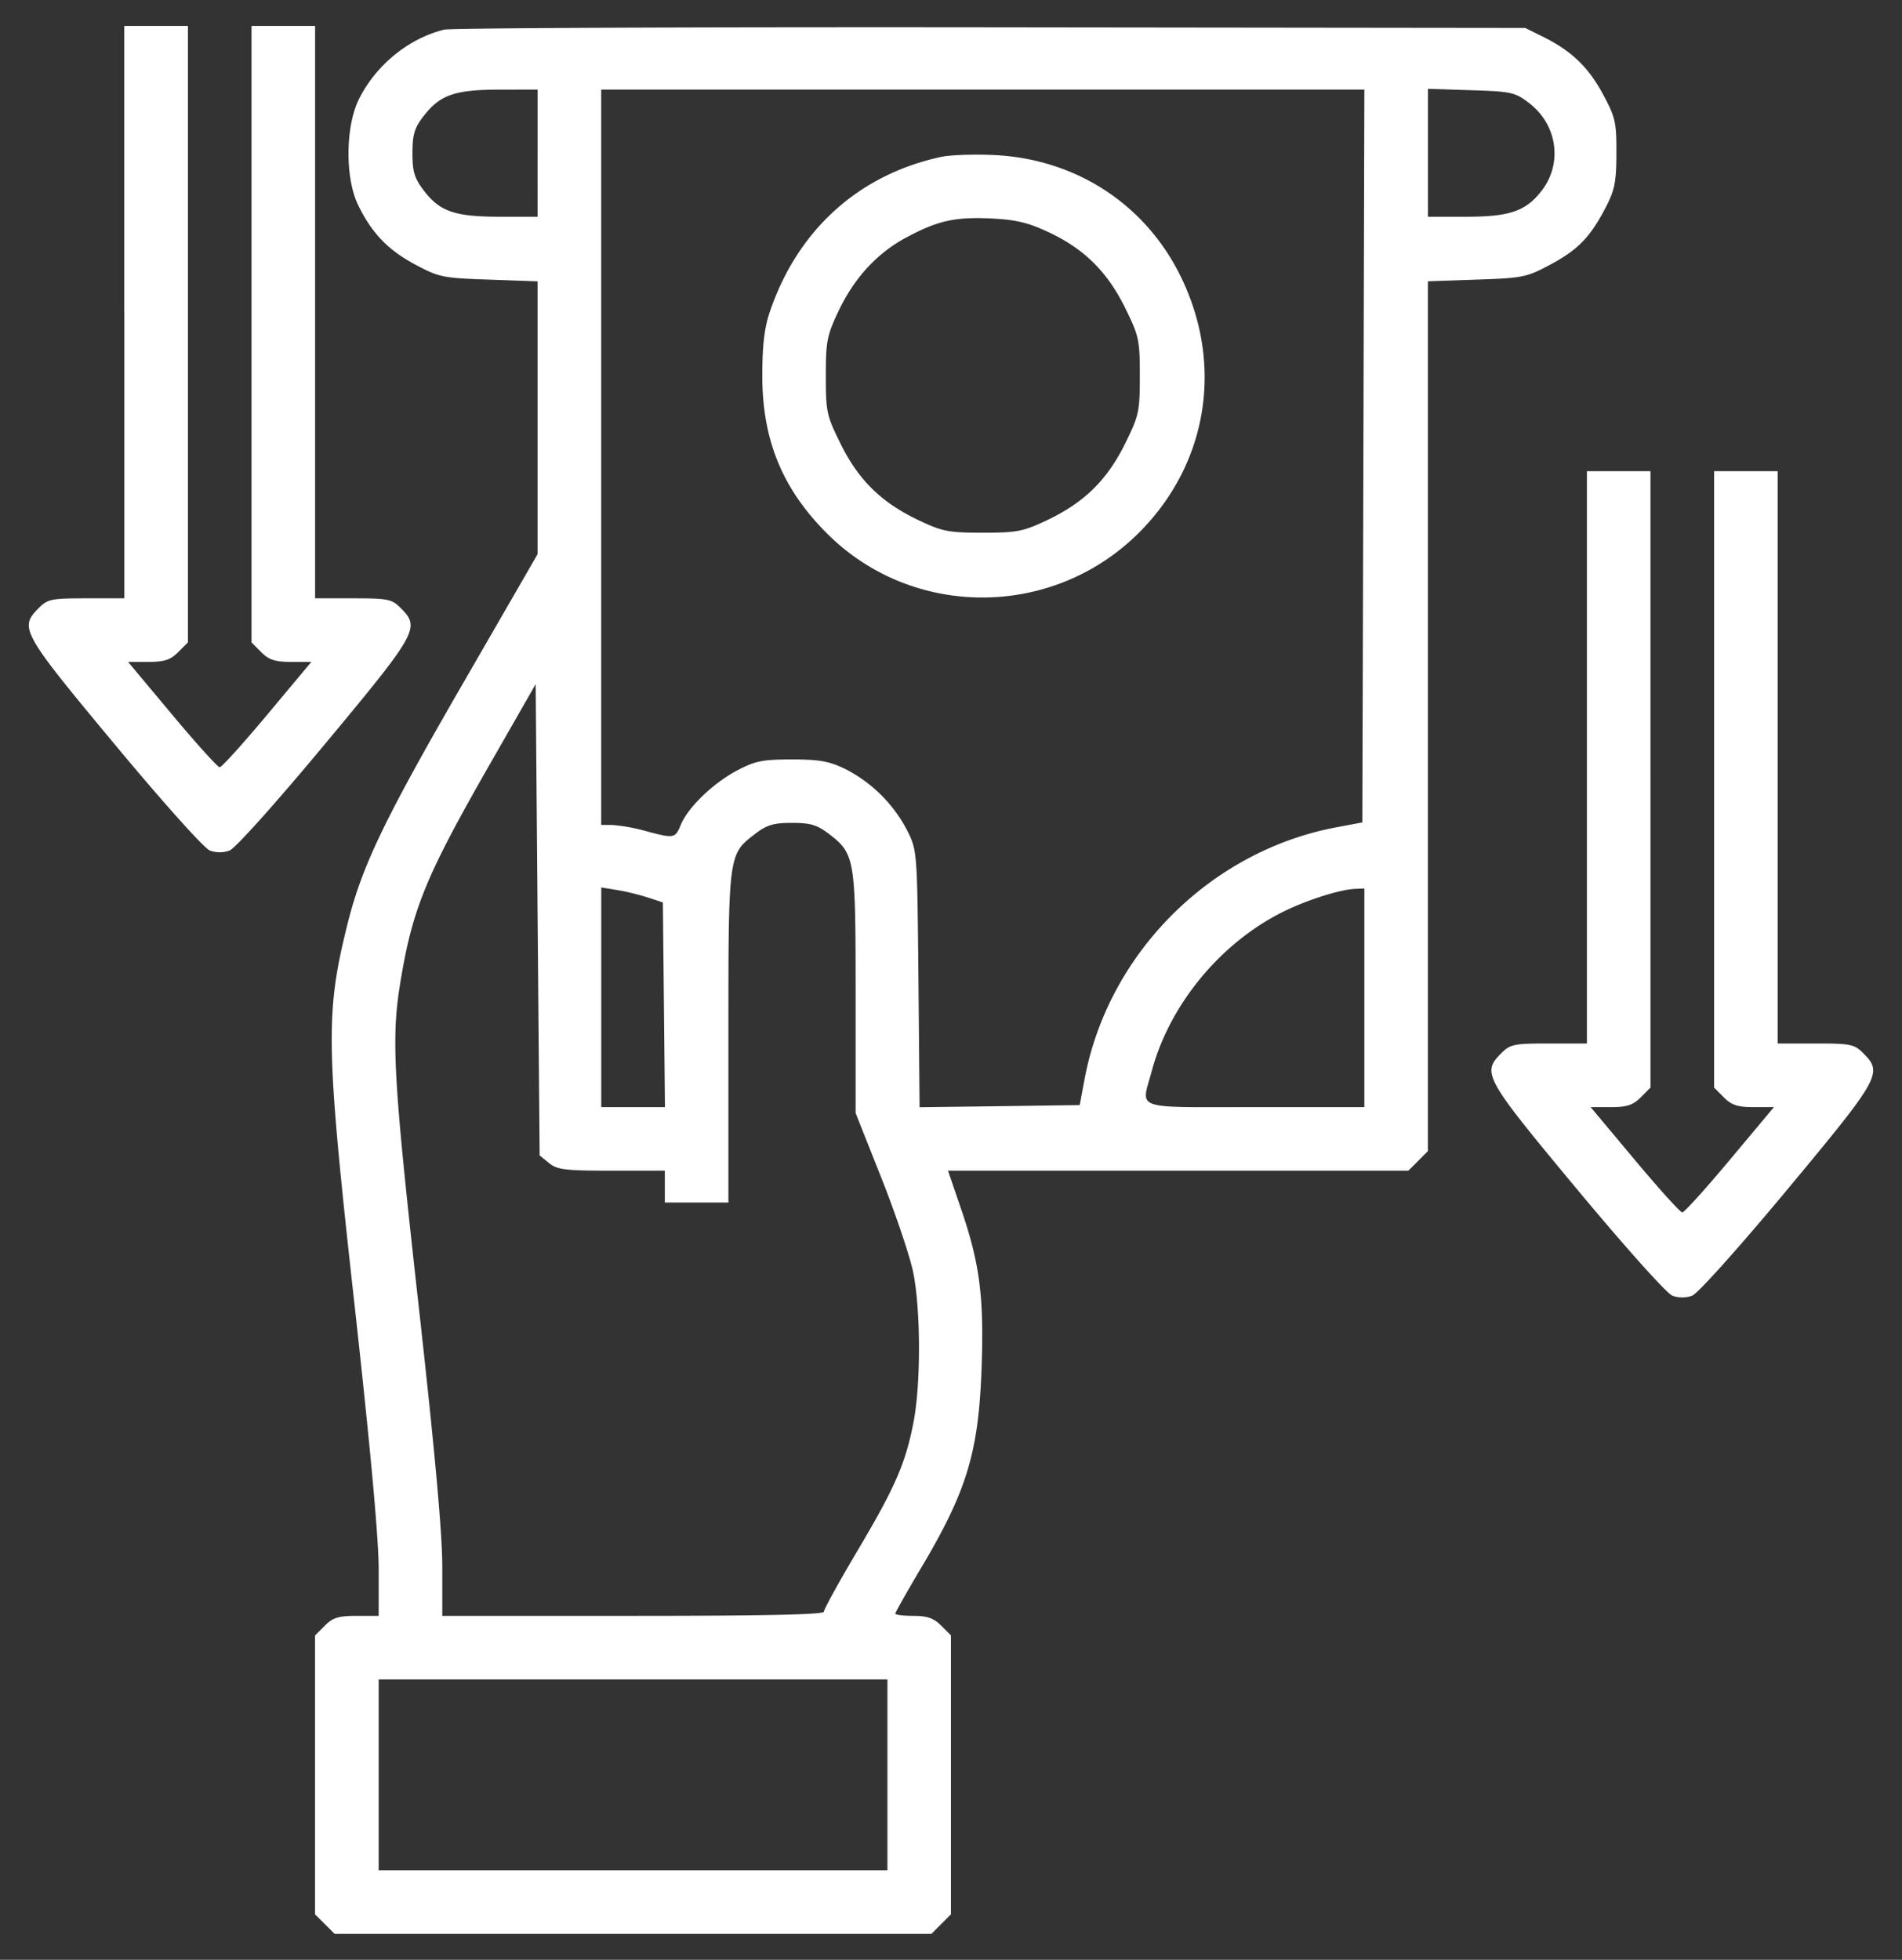
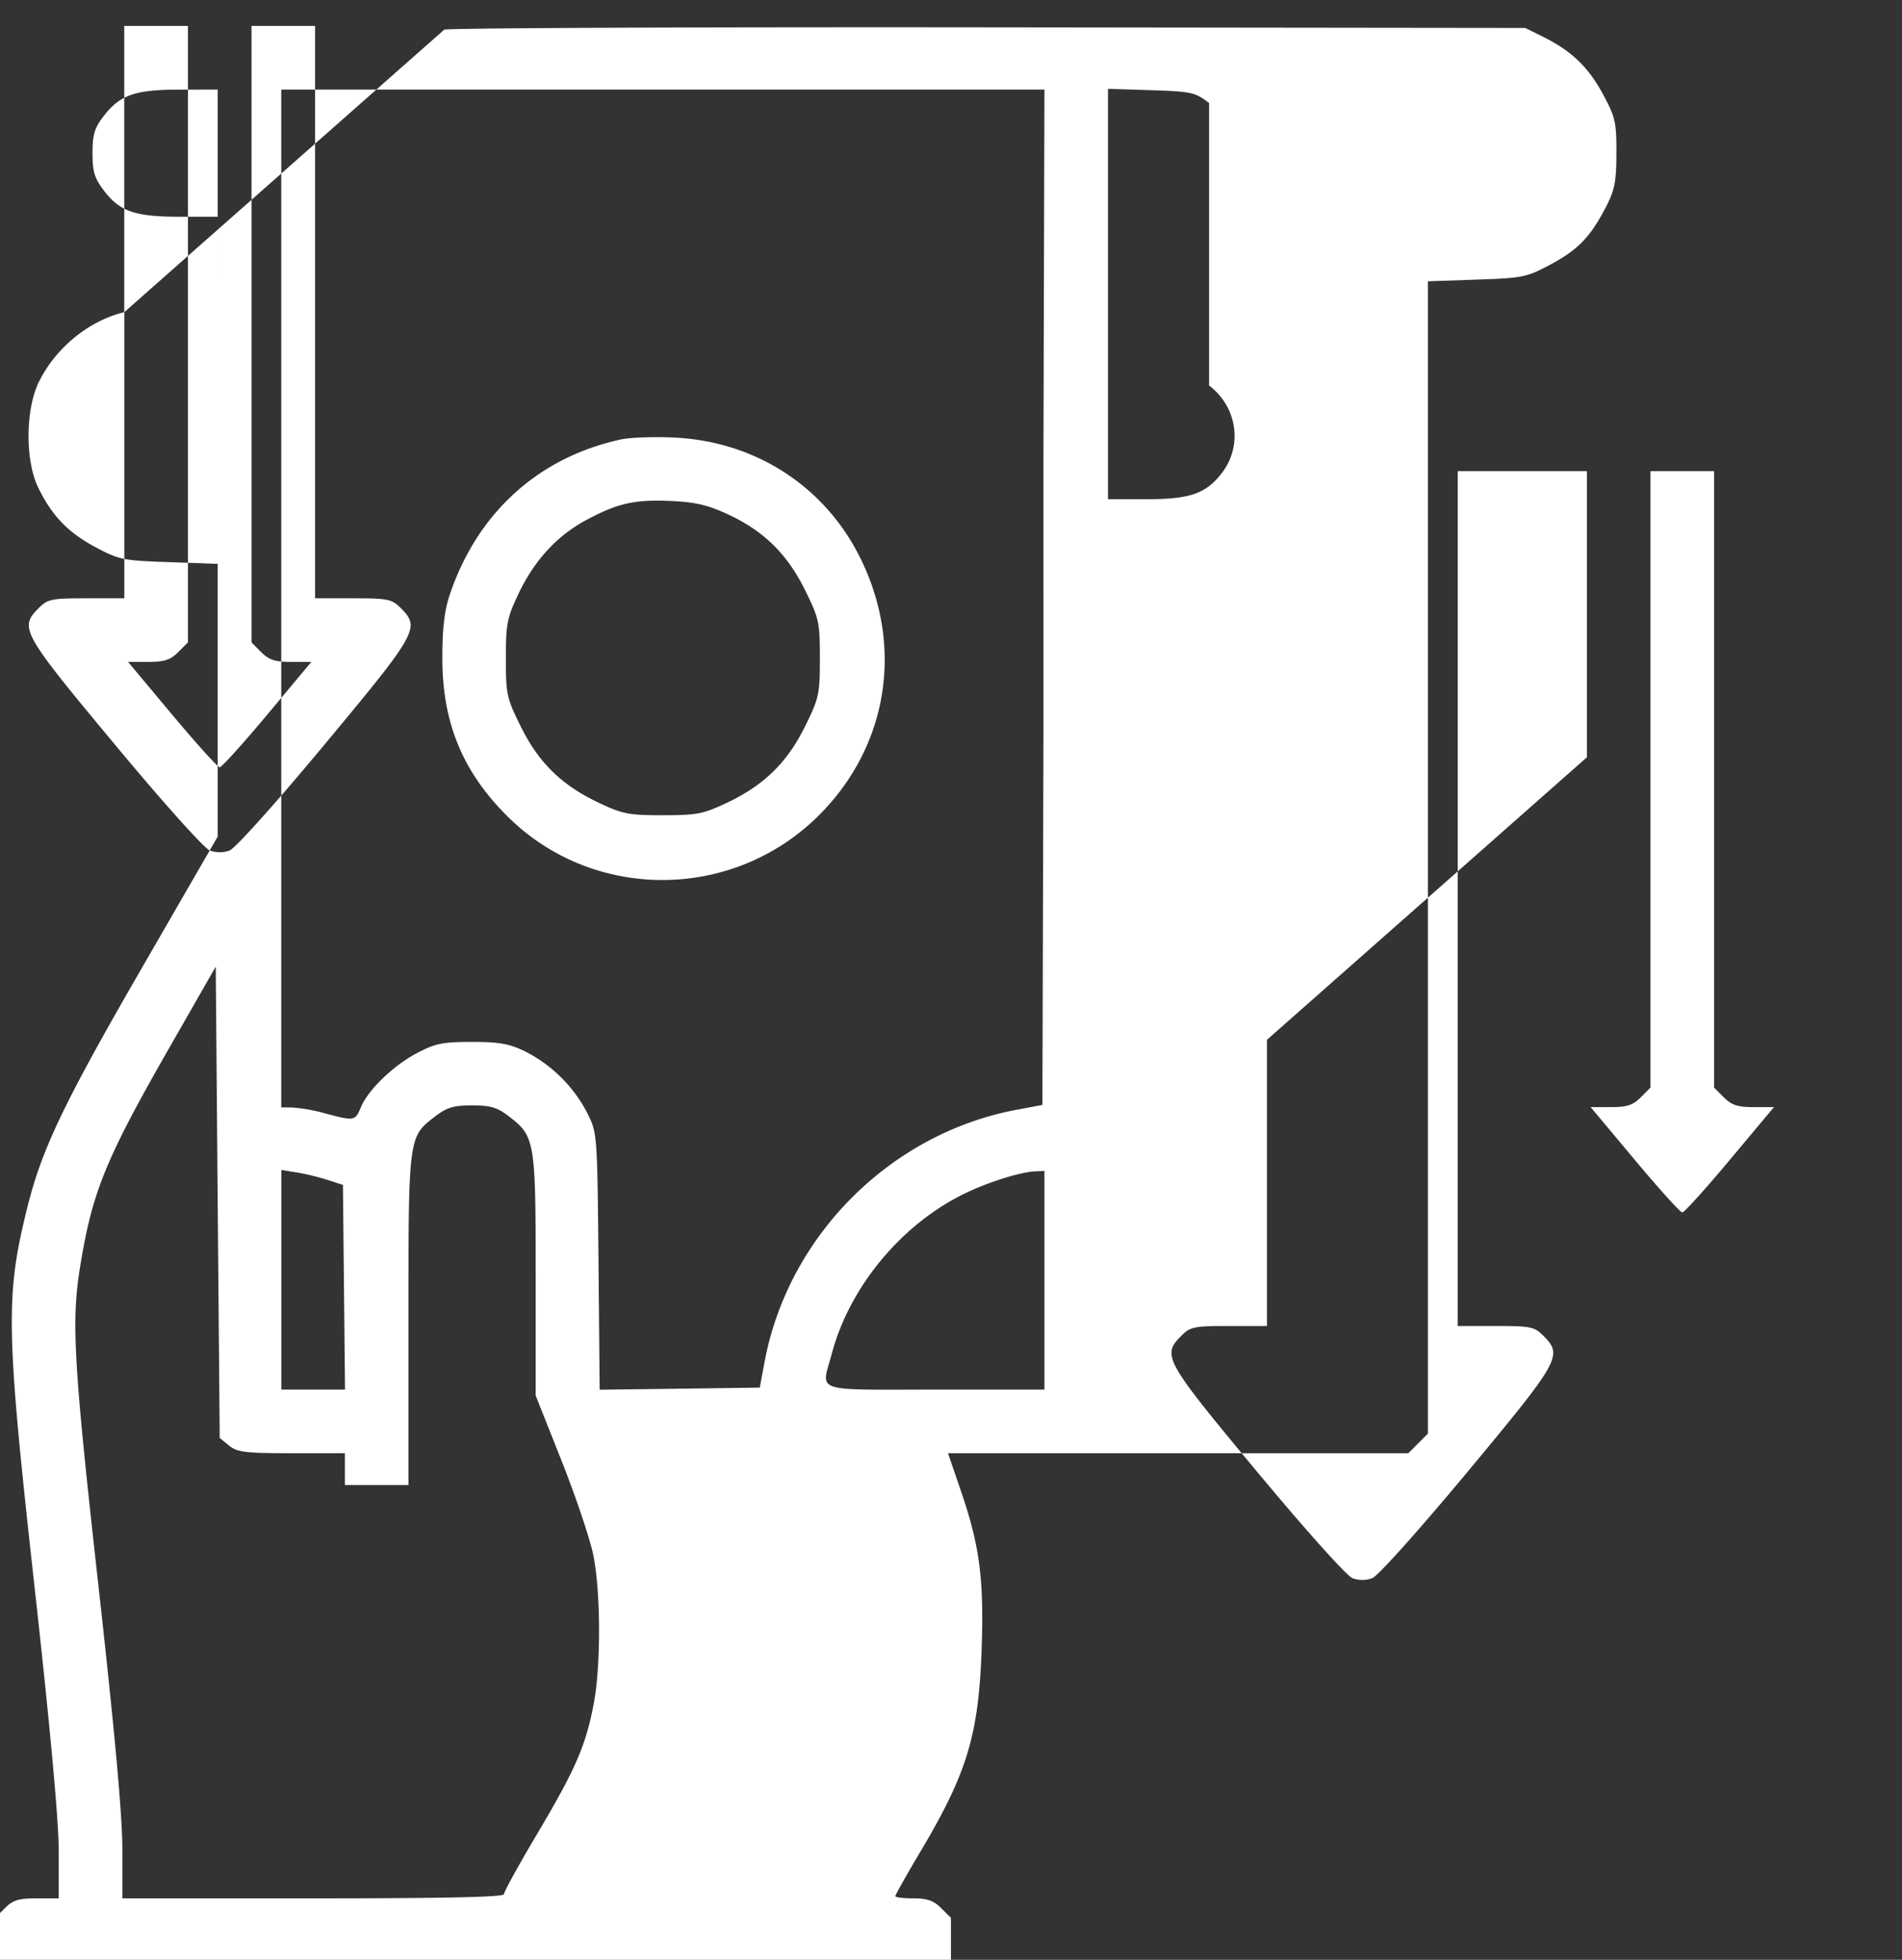
<svg xmlns="http://www.w3.org/2000/svg" width="33" height="34" fill="none">
  <rect width="100%" height="100%" fill="#333333" stroke="none" />
-   <path fill-rule="evenodd" clip-rule="evenodd" d="M2.157 5.415v4.965h-.658c-.607 0-.672.013-.828.17-.341.341-.296.422 1.314 2.357.842 1.013 1.557 1.811 1.655 1.848a.5.5 0 00.344 0c.098-.037.813-.835 1.655-1.848 1.61-1.935 1.655-2.016 1.314-2.358-.156-.156-.221-.169-.828-.169h-.658V.45H4.364v10.695l.169.17c.135.134.24.168.519.168h.35l-.764.914c-.42.503-.792.914-.826.914-.034 0-.406-.411-.826-.914l-.764-.914h.35c.28 0 .384-.034.519-.169l.17-.17V.45H2.156v4.965zM7.708.514c-.62.152-1.19.618-1.483 1.212-.233.474-.239 1.363-.012 1.83.237.488.517.78.99 1.033.414.222.48.235 1.28.262l.845.03v4.732l-1.313 2.274c-1.353 2.342-1.738 3.146-1.988 4.152-.386 1.552-.375 2.107.13 6.65.27 2.438.413 4.002.413 4.533v.811h-.382c-.314 0-.413.03-.552.17l-.17.169v4.84l.17.168.17.17H16.16l.17-.17.169-.169v-4.84l-.17-.169c-.13-.13-.241-.169-.482-.169-.172 0-.313-.017-.313-.039 0-.021.202-.38.45-.797.795-1.339.995-2.004 1.047-3.474.043-1.22-.032-1.8-.353-2.74l-.23-.673h7.987l.17-.17.169-.169V4.88l.845-.029c.8-.027.867-.04 1.279-.26.483-.26.692-.475.963-.996.155-.299.183-.44.184-.938.002-.537-.018-.623-.233-1.022-.254-.471-.544-.75-1.036-.995l-.313-.155L17.19.474c-5.102-.006-9.368.012-9.482.04zm1.62 2.143V3.76h-.657c-.778 0-1.04-.09-1.316-.452-.165-.217-.199-.327-.199-.651 0-.317.035-.436.185-.632.288-.377.542-.468 1.315-.47l.672-.001v1.103zm14.327 5.254l-.018 6.357-.448.084c-2.187.41-3.963 2.185-4.372 4.372l-.084.448-1.389.019-1.389.018-.02-2.225c-.021-2.209-.022-2.228-.192-2.57a2.478 2.478 0 00-1.07-1.069c-.284-.139-.45-.169-.931-.17-.508 0-.635.025-.95.19-.417.219-.855.641-.98.945-.1.238-.113.24-.622.104a3.018 3.018 0 00-.569-.102l-.19-.001V1.554h13.241l-.017 6.357zm2.874-6.124c.488.372.586 1.04.224 1.515-.276.361-.554.458-1.316.458h-.662V1.541l.747.024c.7.022.763.036 1.007.222zm-10.201.935c-1.433.31-2.493 1.27-2.973 2.693-.093.274-.129.58-.129 1.104 0 1.113.348 1.962 1.122 2.735 1.487 1.488 3.919 1.482 5.415-.014 1.185-1.185 1.47-2.895.734-4.42-.613-1.275-1.838-2.072-3.273-2.131-.341-.015-.745 0-.896.033zm1.857 1.302c.622.29 1.024.687 1.333 1.311.243.493.258.558.258 1.184 0 .625-.015.69-.258 1.183-.31.627-.71 1.018-1.35 1.322-.417.197-.524.218-1.116.218-.593 0-.7-.02-1.116-.218-.641-.304-1.04-.694-1.35-1.322-.244-.492-.258-.558-.258-1.18 0-.596.02-.702.218-1.12.277-.584.672-1.012 1.186-1.286.543-.29.84-.355 1.475-.325.414.02.634.072.977.233zm9.348 9.114v4.965h-.658c-.607 0-.672.013-.828.17-.341.341-.296.422 1.314 2.358.842 1.012 1.557 1.81 1.655 1.847a.5.5 0 00.344 0c.098-.037.813-.835 1.655-1.847 1.61-1.936 1.655-2.017 1.314-2.358-.156-.157-.22-.17-.828-.17h-.658V8.174H29.74v10.694l.169.17c.135.135.24.169.519.169h.35l-.764.913c-.42.503-.792.914-.826.914-.034 0-.406-.411-.826-.914l-.764-.913h.35c.28 0 .384-.034.52-.17l.168-.169V8.174h-1.103v4.964zm-18.007 7.04c.142.115.28.132 1.086.132h.923v.552h1.103v-2.869c0-3.196-.003-3.17.47-3.531.198-.151.316-.186.634-.186.317 0 .435.035.633.186.458.35.47.42.47 2.755v2.093l.446 1.123c.245.617.493 1.353.552 1.634.132.643.136 1.93.008 2.598-.138.72-.318 1.134-.977 2.244-.32.539-.58 1.012-.58 1.052 0 .05-1.043.072-3.31.072h-3.31v-.85c0-.582-.131-2.027-.414-4.563-.434-3.892-.474-4.591-.318-5.551.21-1.294.439-1.855 1.545-3.79l.807-1.41.034 4.09.035 4.087.163.132zm1.71-4.609l.265.087.018 1.775.018 1.776h-1.105v-3.811l.27.044c.148.023.389.082.534.13zm12.436 1.741v1.897h-1.897c-2.15 0-1.975.06-1.794-.618.317-1.191 1.245-2.292 2.373-2.815.407-.188.918-.344 1.162-.354l.156-.006v1.896zm-8.275 13.481v1.655H6.57v-3.31h8.827v1.655z" fill="#fff" />
+   <path fill-rule="evenodd" clip-rule="evenodd" d="M2.157 5.415v4.965h-.658c-.607 0-.672.013-.828.17-.341.341-.296.422 1.314 2.357.842 1.013 1.557 1.811 1.655 1.848a.5.5 0 00.344 0c.098-.037.813-.835 1.655-1.848 1.61-1.935 1.655-2.016 1.314-2.358-.156-.156-.221-.169-.828-.169h-.658V.45H4.364v10.695l.169.17c.135.134.24.168.519.168h.35l-.764.914c-.42.503-.792.914-.826.914-.034 0-.406-.411-.826-.914l-.764-.914h.35c.28 0 .384-.034.519-.169l.17-.17V.45H2.156v4.965zc-.62.152-1.19.618-1.483 1.212-.233.474-.239 1.363-.012 1.83.237.488.517.78.99 1.033.414.222.48.235 1.28.262l.845.03v4.732l-1.313 2.274c-1.353 2.342-1.738 3.146-1.988 4.152-.386 1.552-.375 2.107.13 6.65.27 2.438.413 4.002.413 4.533v.811h-.382c-.314 0-.413.03-.552.17l-.17.169v4.84l.17.168.17.17H16.16l.17-.17.169-.169v-4.84l-.17-.169c-.13-.13-.241-.169-.482-.169-.172 0-.313-.017-.313-.039 0-.021.202-.38.45-.797.795-1.339.995-2.004 1.047-3.474.043-1.22-.032-1.8-.353-2.74l-.23-.673h7.987l.17-.17.169-.169V4.88l.845-.029c.8-.027.867-.04 1.279-.26.483-.26.692-.475.963-.996.155-.299.183-.44.184-.938.002-.537-.018-.623-.233-1.022-.254-.471-.544-.75-1.036-.995l-.313-.155L17.19.474c-5.102-.006-9.368.012-9.482.04zm1.62 2.143V3.76h-.657c-.778 0-1.04-.09-1.316-.452-.165-.217-.199-.327-.199-.651 0-.317.035-.436.185-.632.288-.377.542-.468 1.315-.47l.672-.001v1.103zm14.327 5.254l-.018 6.357-.448.084c-2.187.41-3.963 2.185-4.372 4.372l-.084.448-1.389.019-1.389.018-.02-2.225c-.021-2.209-.022-2.228-.192-2.57a2.478 2.478 0 00-1.07-1.069c-.284-.139-.45-.169-.931-.17-.508 0-.635.025-.95.19-.417.219-.855.641-.98.945-.1.238-.113.24-.622.104a3.018 3.018 0 00-.569-.102l-.19-.001V1.554h13.241l-.017 6.357zm2.874-6.124c.488.372.586 1.04.224 1.515-.276.361-.554.458-1.316.458h-.662V1.541l.747.024c.7.022.763.036 1.007.222zm-10.201.935c-1.433.31-2.493 1.27-2.973 2.693-.093.274-.129.58-.129 1.104 0 1.113.348 1.962 1.122 2.735 1.487 1.488 3.919 1.482 5.415-.014 1.185-1.185 1.47-2.895.734-4.42-.613-1.275-1.838-2.072-3.273-2.131-.341-.015-.745 0-.896.033zm1.857 1.302c.622.29 1.024.687 1.333 1.311.243.493.258.558.258 1.184 0 .625-.015.69-.258 1.183-.31.627-.71 1.018-1.35 1.322-.417.197-.524.218-1.116.218-.593 0-.7-.02-1.116-.218-.641-.304-1.04-.694-1.35-1.322-.244-.492-.258-.558-.258-1.18 0-.596.02-.702.218-1.12.277-.584.672-1.012 1.186-1.286.543-.29.84-.355 1.475-.325.414.02.634.072.977.233zm9.348 9.114v4.965h-.658c-.607 0-.672.013-.828.17-.341.341-.296.422 1.314 2.358.842 1.012 1.557 1.81 1.655 1.847a.5.5 0 00.344 0c.098-.037.813-.835 1.655-1.847 1.61-1.936 1.655-2.017 1.314-2.358-.156-.157-.22-.17-.828-.17h-.658V8.174H29.74v10.694l.169.17c.135.135.24.169.519.169h.35l-.764.913c-.42.503-.792.914-.826.914-.034 0-.406-.411-.826-.914l-.764-.913h.35c.28 0 .384-.034.52-.17l.168-.169V8.174h-1.103v4.964zm-18.007 7.04c.142.115.28.132 1.086.132h.923v.552h1.103v-2.869c0-3.196-.003-3.17.47-3.531.198-.151.316-.186.634-.186.317 0 .435.035.633.186.458.35.47.42.47 2.755v2.093l.446 1.123c.245.617.493 1.353.552 1.634.132.643.136 1.93.008 2.598-.138.72-.318 1.134-.977 2.244-.32.539-.58 1.012-.58 1.052 0 .05-1.043.072-3.31.072h-3.31v-.85c0-.582-.131-2.027-.414-4.563-.434-3.892-.474-4.591-.318-5.551.21-1.294.439-1.855 1.545-3.79l.807-1.41.034 4.09.035 4.087.163.132zm1.71-4.609l.265.087.018 1.775.018 1.776h-1.105v-3.811l.27.044c.148.023.389.082.534.13zm12.436 1.741v1.897h-1.897c-2.15 0-1.975.06-1.794-.618.317-1.191 1.245-2.292 2.373-2.815.407-.188.918-.344 1.162-.354l.156-.006v1.896zm-8.275 13.481v1.655H6.57v-3.31h8.827v1.655z" fill="#fff" />
</svg>